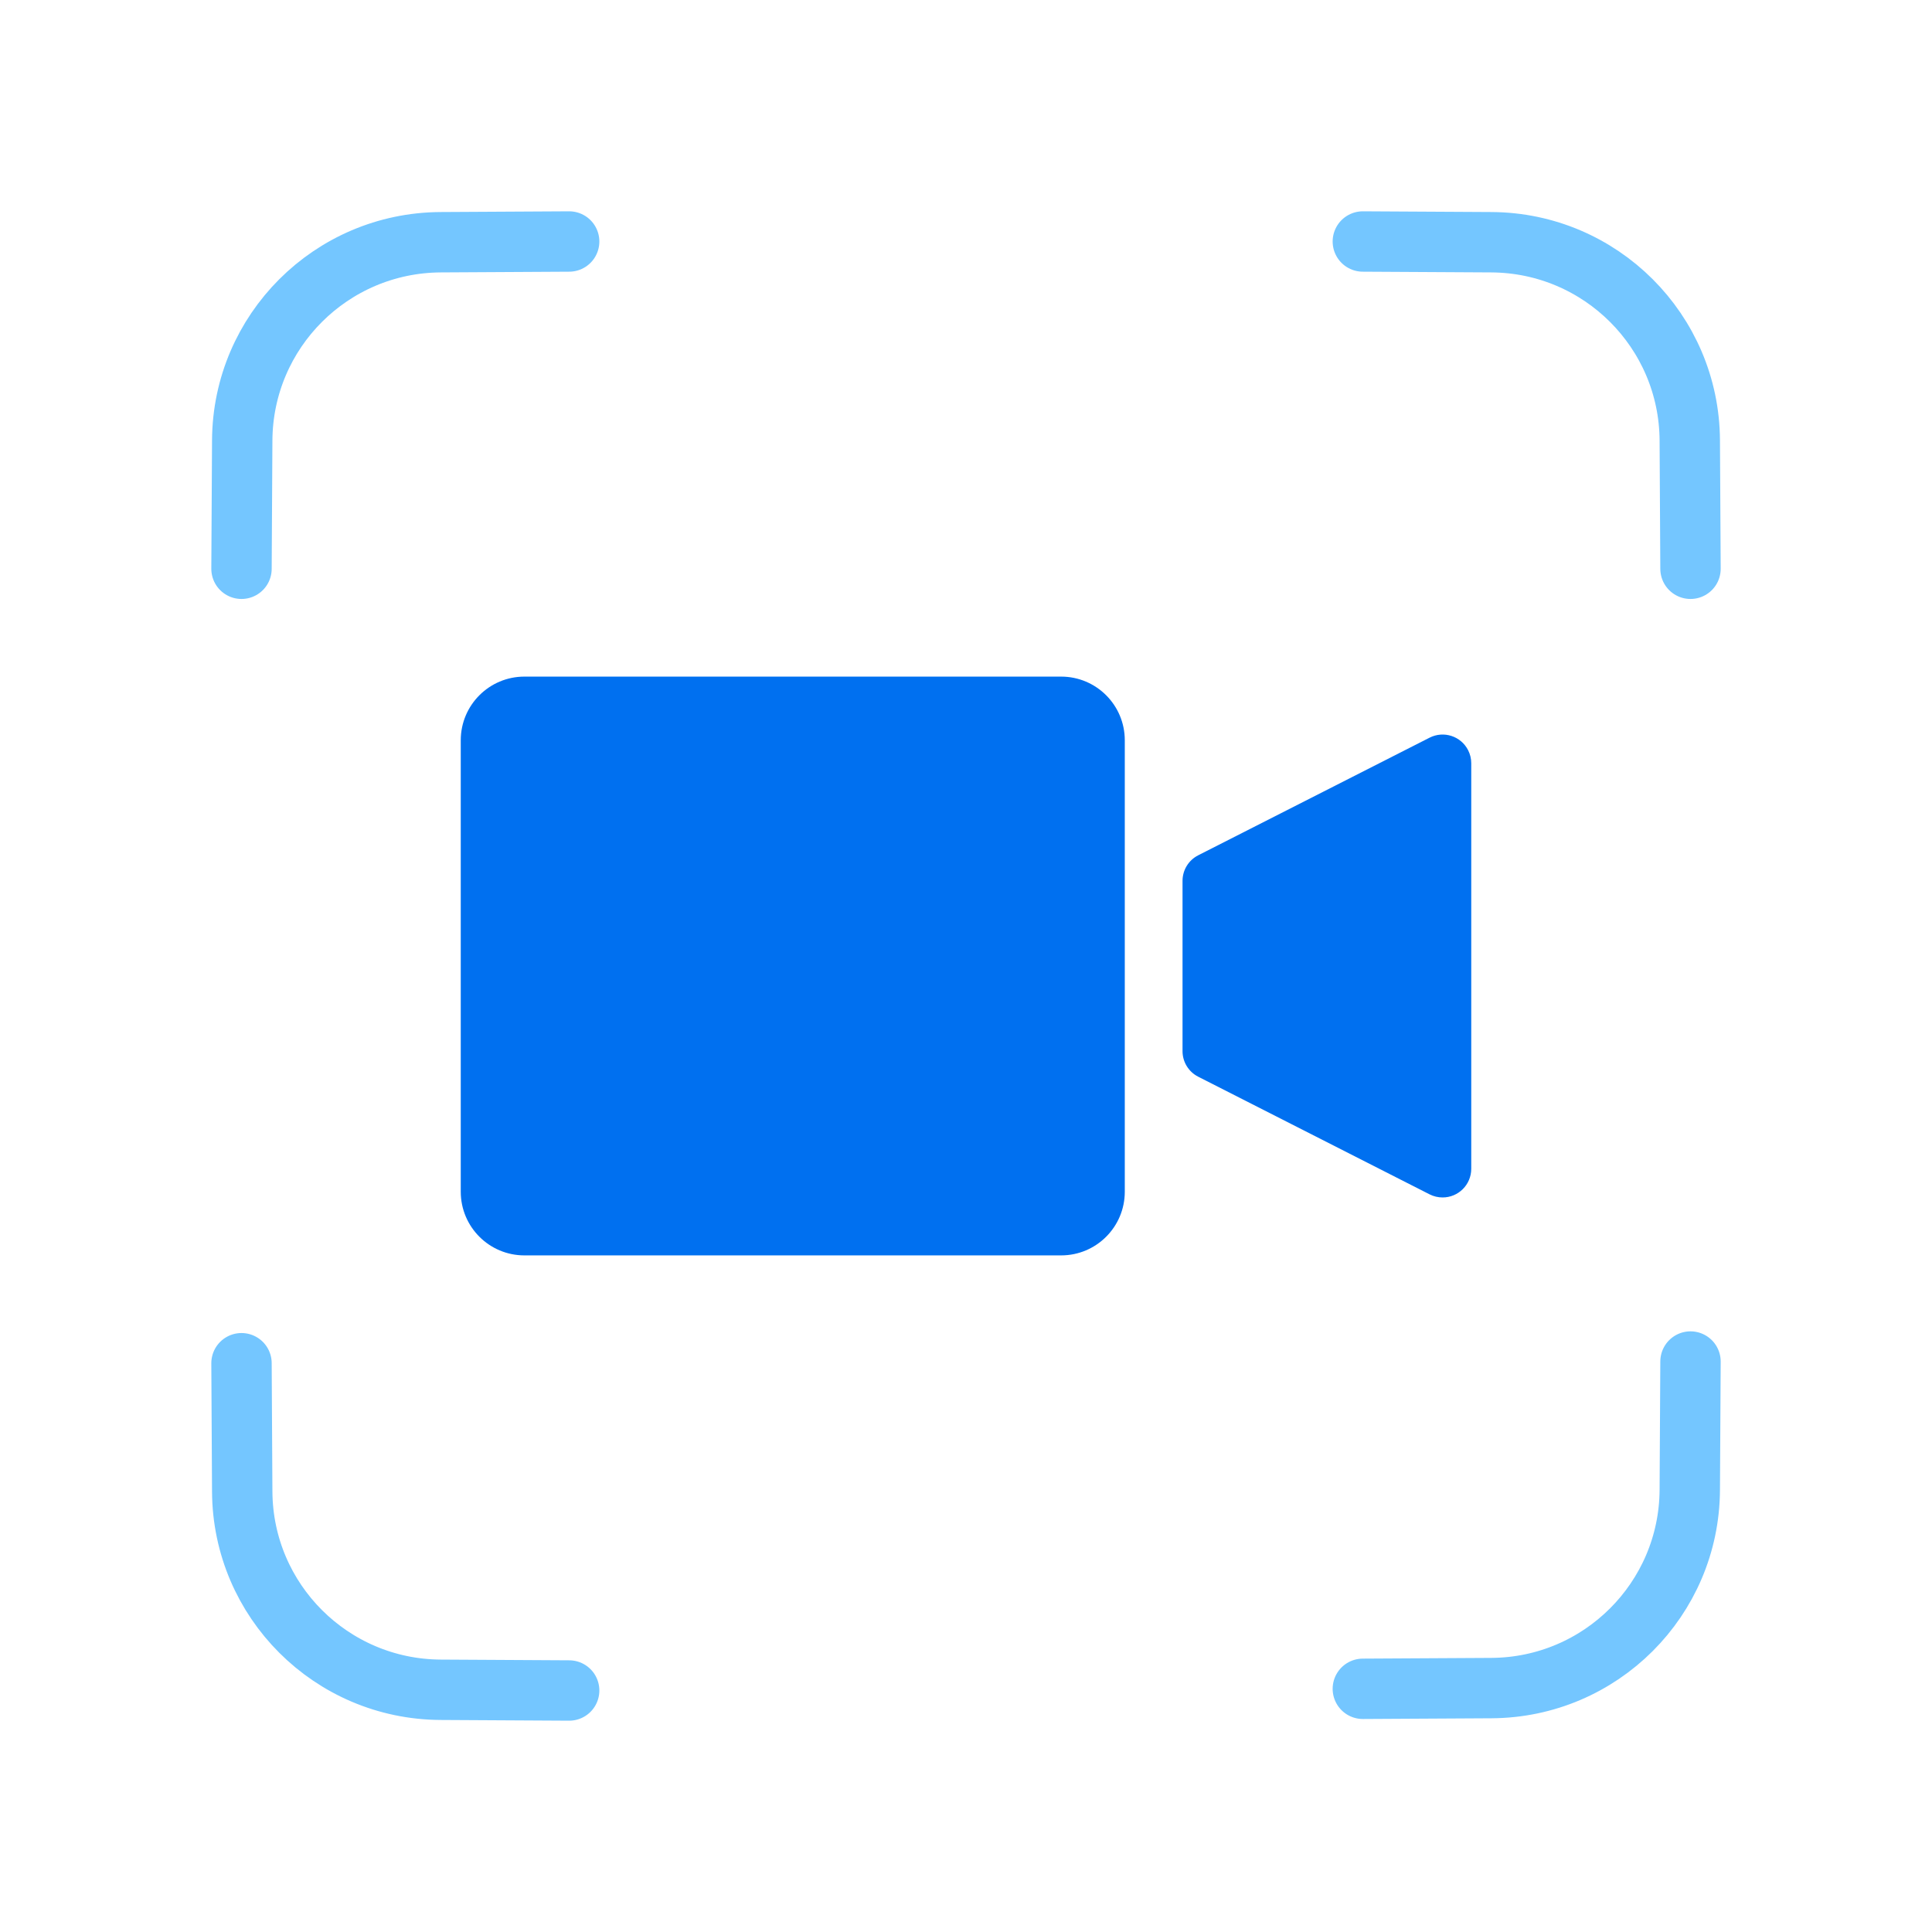
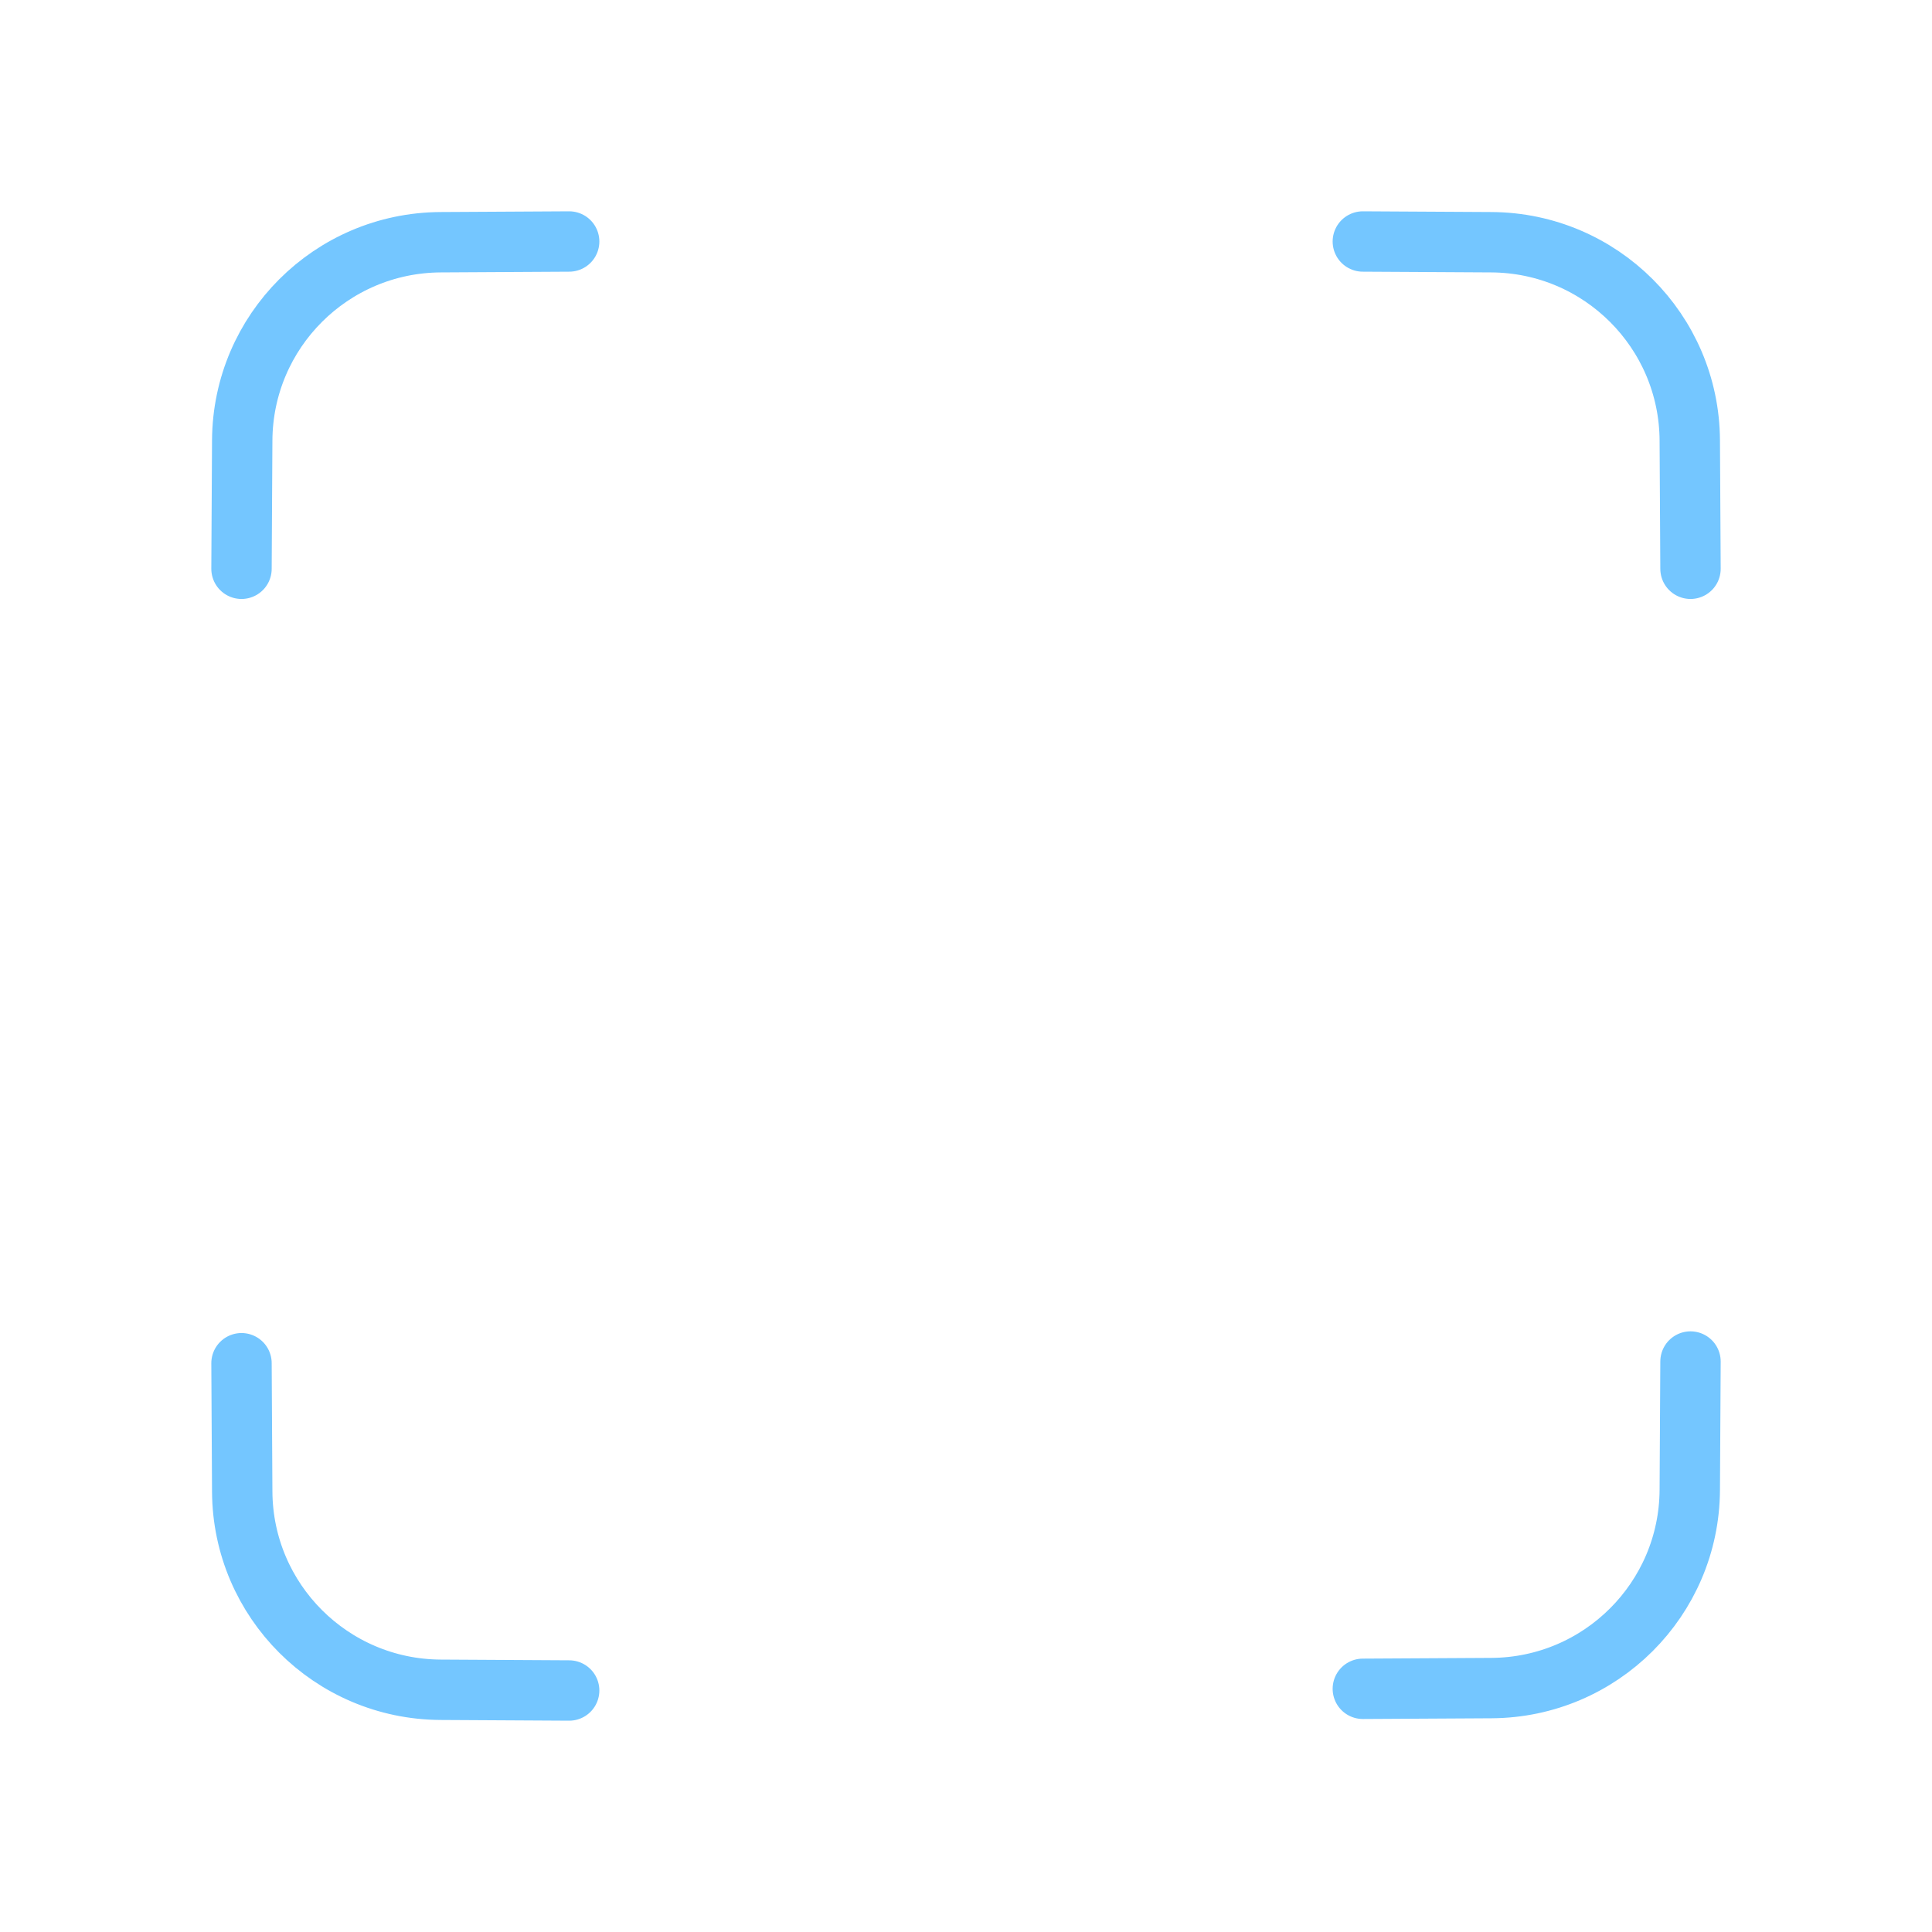
<svg xmlns="http://www.w3.org/2000/svg" width="80" height="80" viewBox="0 0 80 80" fill="none">
  <path d="M10 23.552L10.03 18.233C10.055 13.713 13.717 10.055 18.243 10.03L23.568 10M70 23.552L69.97 18.233C69.945 13.713 66.282 10.055 61.757 10.03L56.432 10M10 56.448L10.03 61.767C10.055 66.287 13.717 69.945 18.243 69.97L23.568 70M70 56.378L69.97 61.697C69.945 66.217 66.282 69.875 61.757 69.9L56.432 69.93" stroke="#74C6FF" stroke-width="2.5" stroke-linecap="round" />
-   <path fill-rule="evenodd" clip-rule="evenodd" d="M49.615 35.416L59.197 30.545C59.781 30.248 60.495 30.48 60.792 31.065C60.877 31.231 60.921 31.415 60.921 31.602V48.398C60.921 49.053 60.39 49.584 59.735 49.584C59.548 49.584 59.364 49.54 59.197 49.456L49.615 44.584C49.217 44.382 48.966 43.973 48.966 43.527V36.474C48.966 36.027 49.217 35.618 49.615 35.416ZM21.715 28.017H43.939C45.395 28.017 46.575 29.197 46.575 30.653V49.347C46.575 50.803 45.395 51.983 43.939 51.983H21.715C20.259 51.983 19.079 50.803 19.079 49.347V30.653C19.079 29.197 20.259 28.017 21.715 28.017V28.017Z" fill="#0070F0" />
</svg>